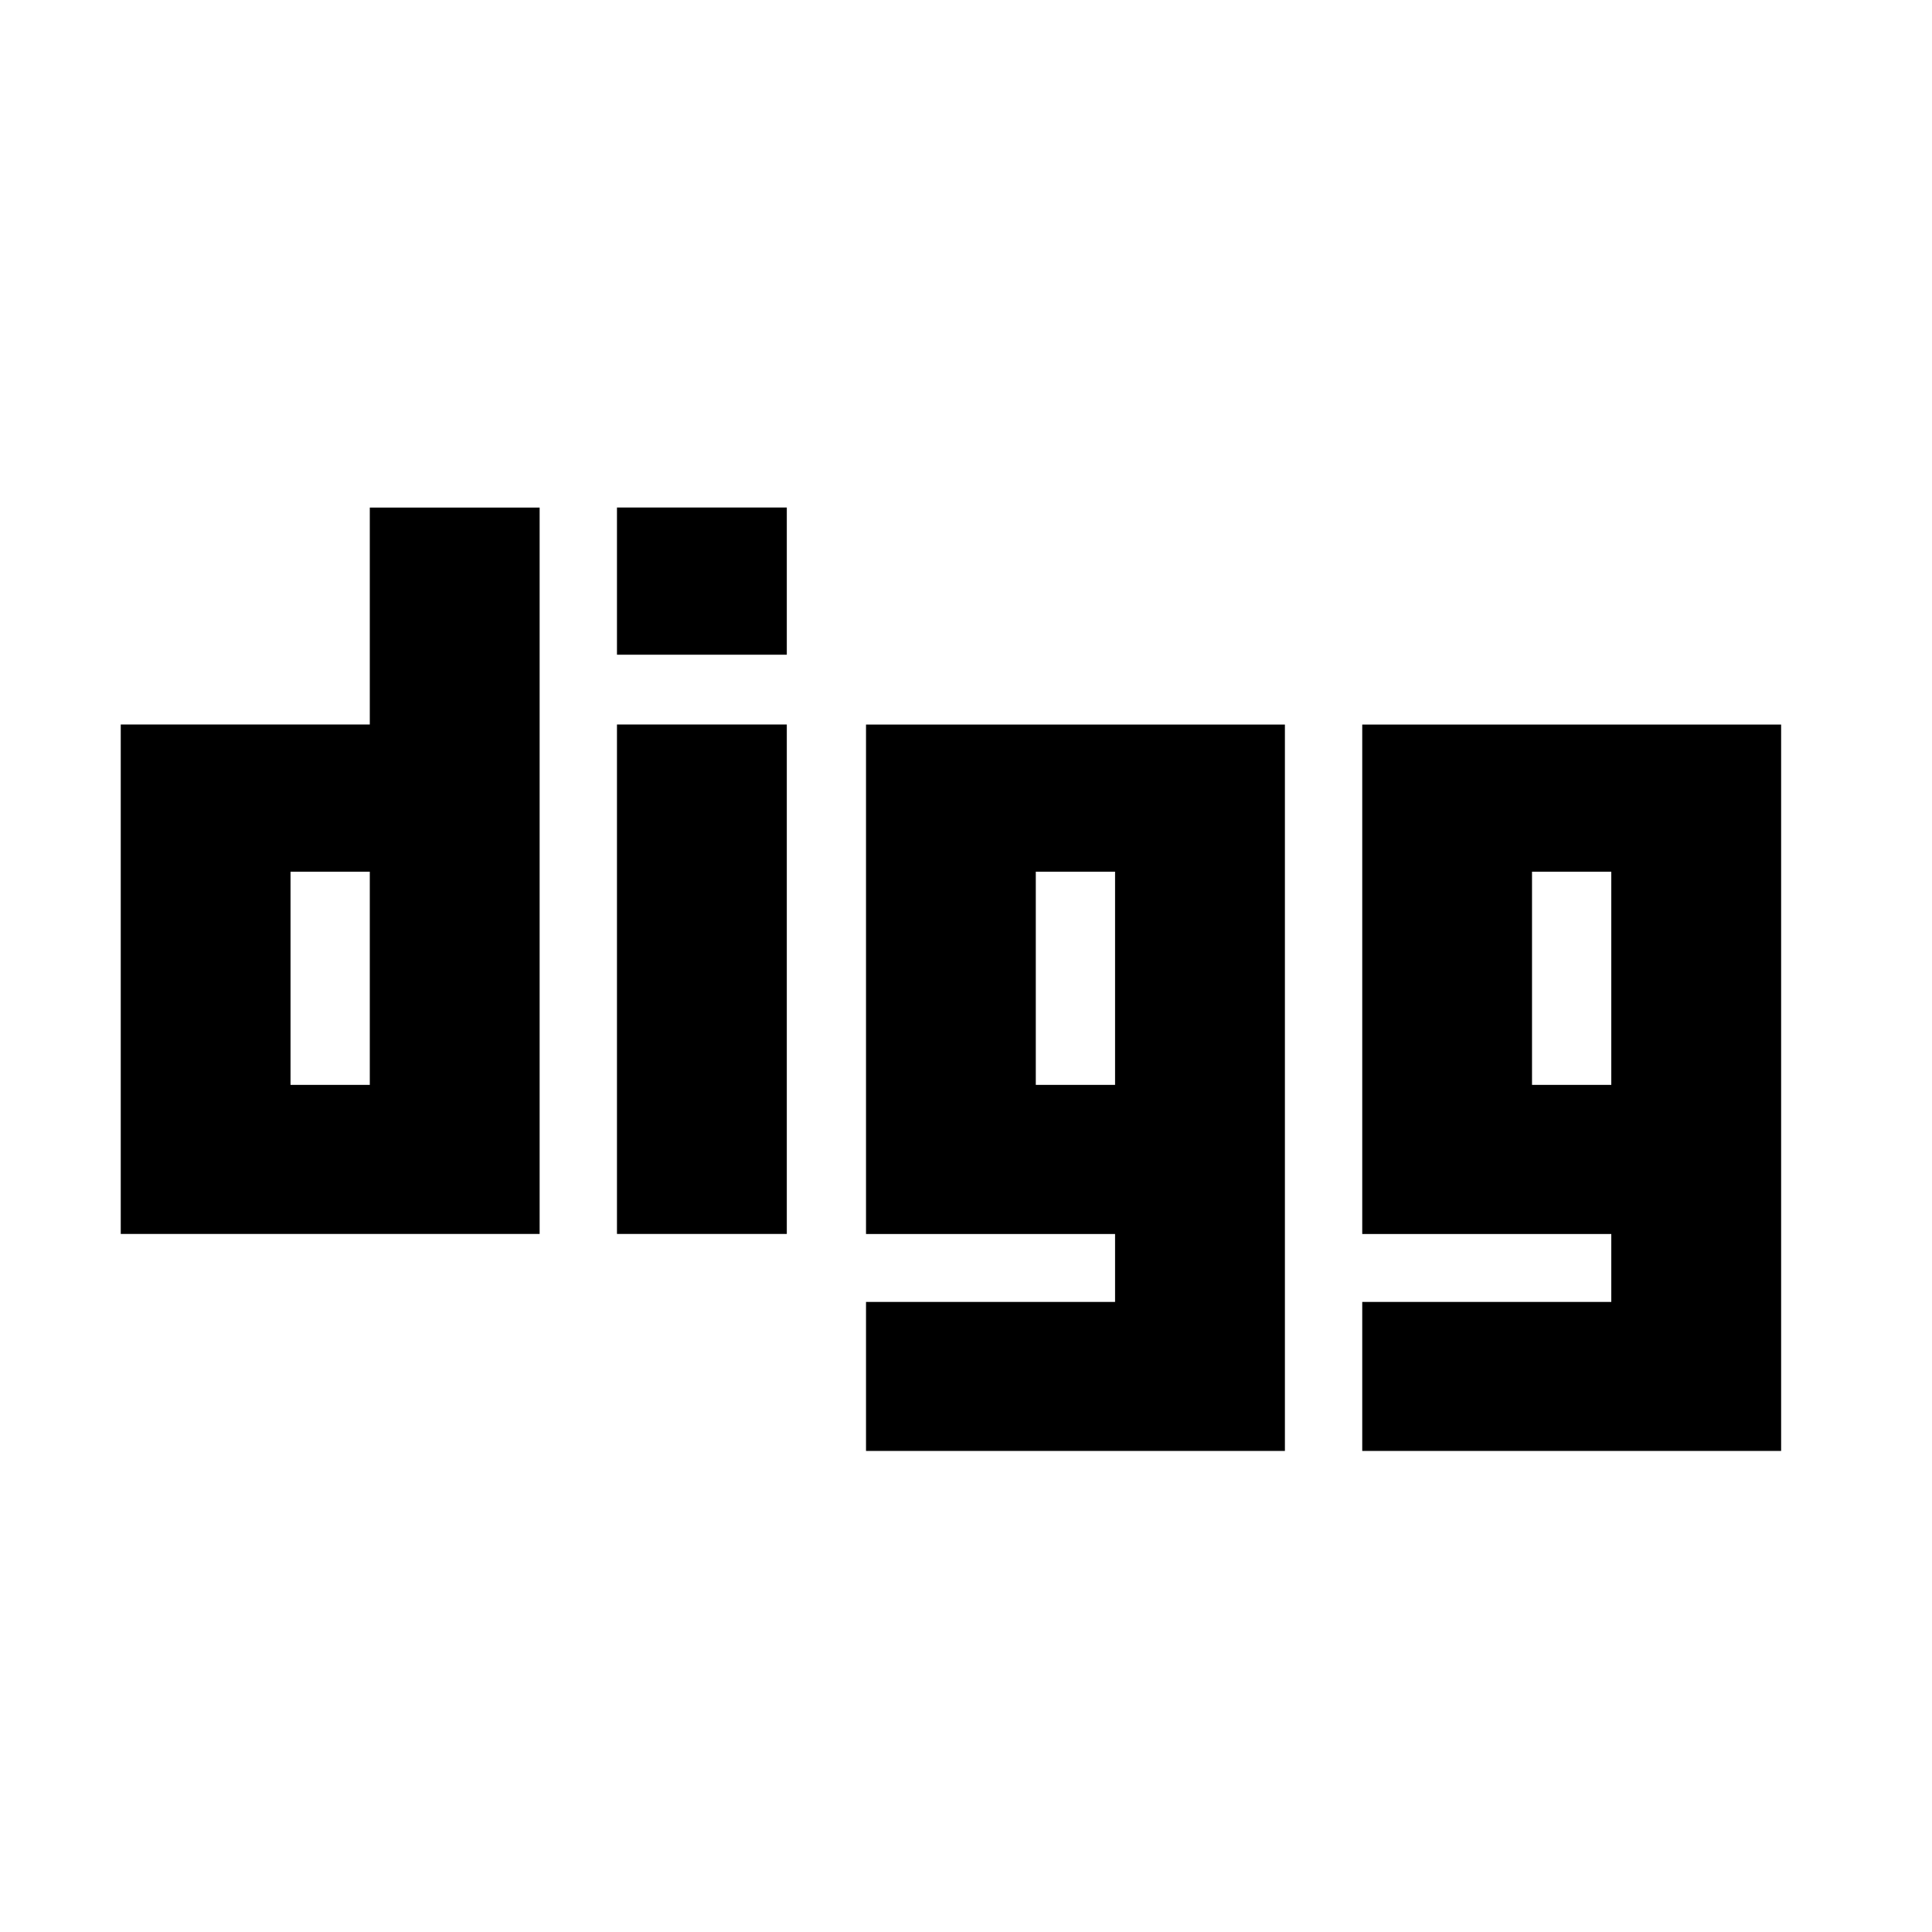
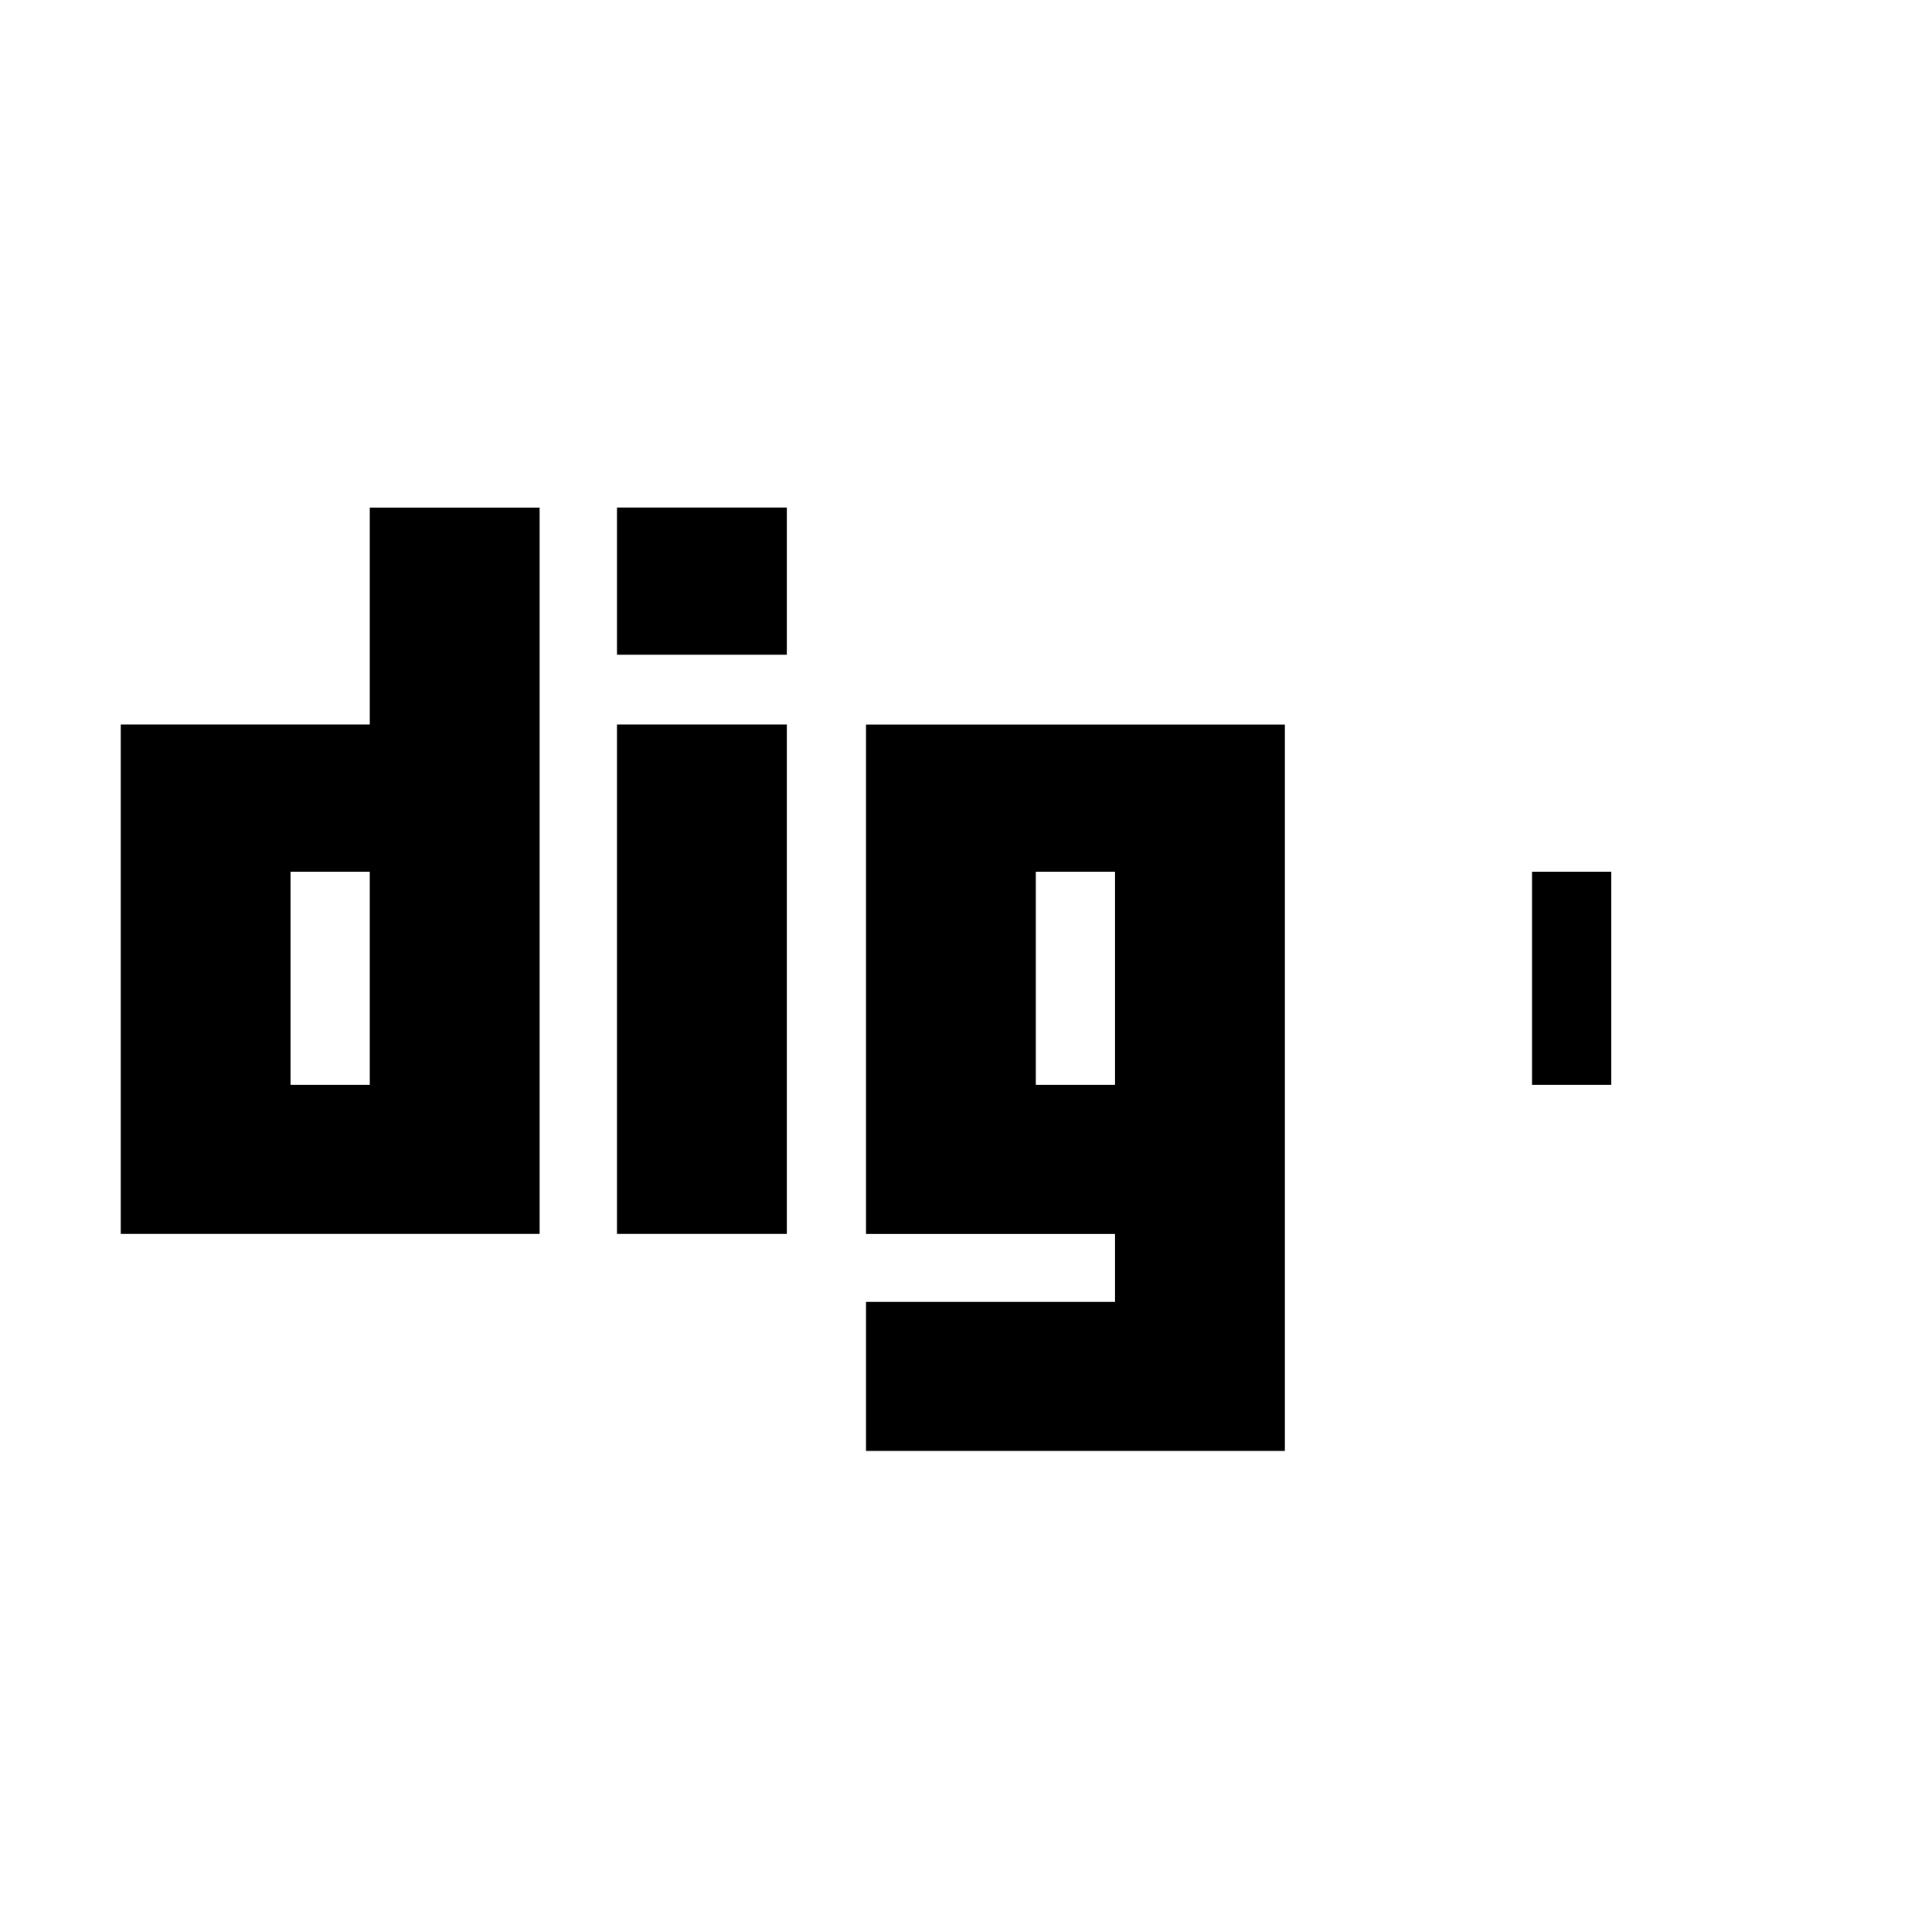
<svg xmlns="http://www.w3.org/2000/svg" fill="#000000" width="800px" height="800px" viewBox="-2 0 32 32" version="1.1">
  <title>digg</title>
-   <path d="M4.125 17.969h-1.313v-3.531h1.313v3.531zM4.125 12h-4.125v8.438h6.938v-12.031h-2.813v3.594zM8.219 10.844h2.813v-2.438h-2.813v2.438zM8.219 20.438h2.813v-8.438h-2.813v8.438zM16.469 17.969h-1.313v-3.531h1.313v3.531zM12.344 21.563v2.469h6.938v-12.031h-6.938v8.438h4.125v1.125h-4.125zM24.688 17.969h-1.313v-3.531h1.313v3.531zM20.563 21.563v2.469h6.938v-12.031h-6.938v8.438h4.125v1.125h-4.125z" />
+   <path d="M4.125 17.969h-1.313v-3.531h1.313v3.531zM4.125 12h-4.125v8.438h6.938v-12.031h-2.813v3.594zM8.219 10.844h2.813v-2.438h-2.813v2.438zM8.219 20.438h2.813v-8.438h-2.813v8.438zM16.469 17.969h-1.313v-3.531h1.313v3.531zM12.344 21.563v2.469h6.938v-12.031h-6.938v8.438h4.125v1.125h-4.125zM24.688 17.969h-1.313v-3.531h1.313v3.531zM20.563 21.563v2.469h6.938h-6.938v8.438h4.125v1.125h-4.125z" />
</svg>